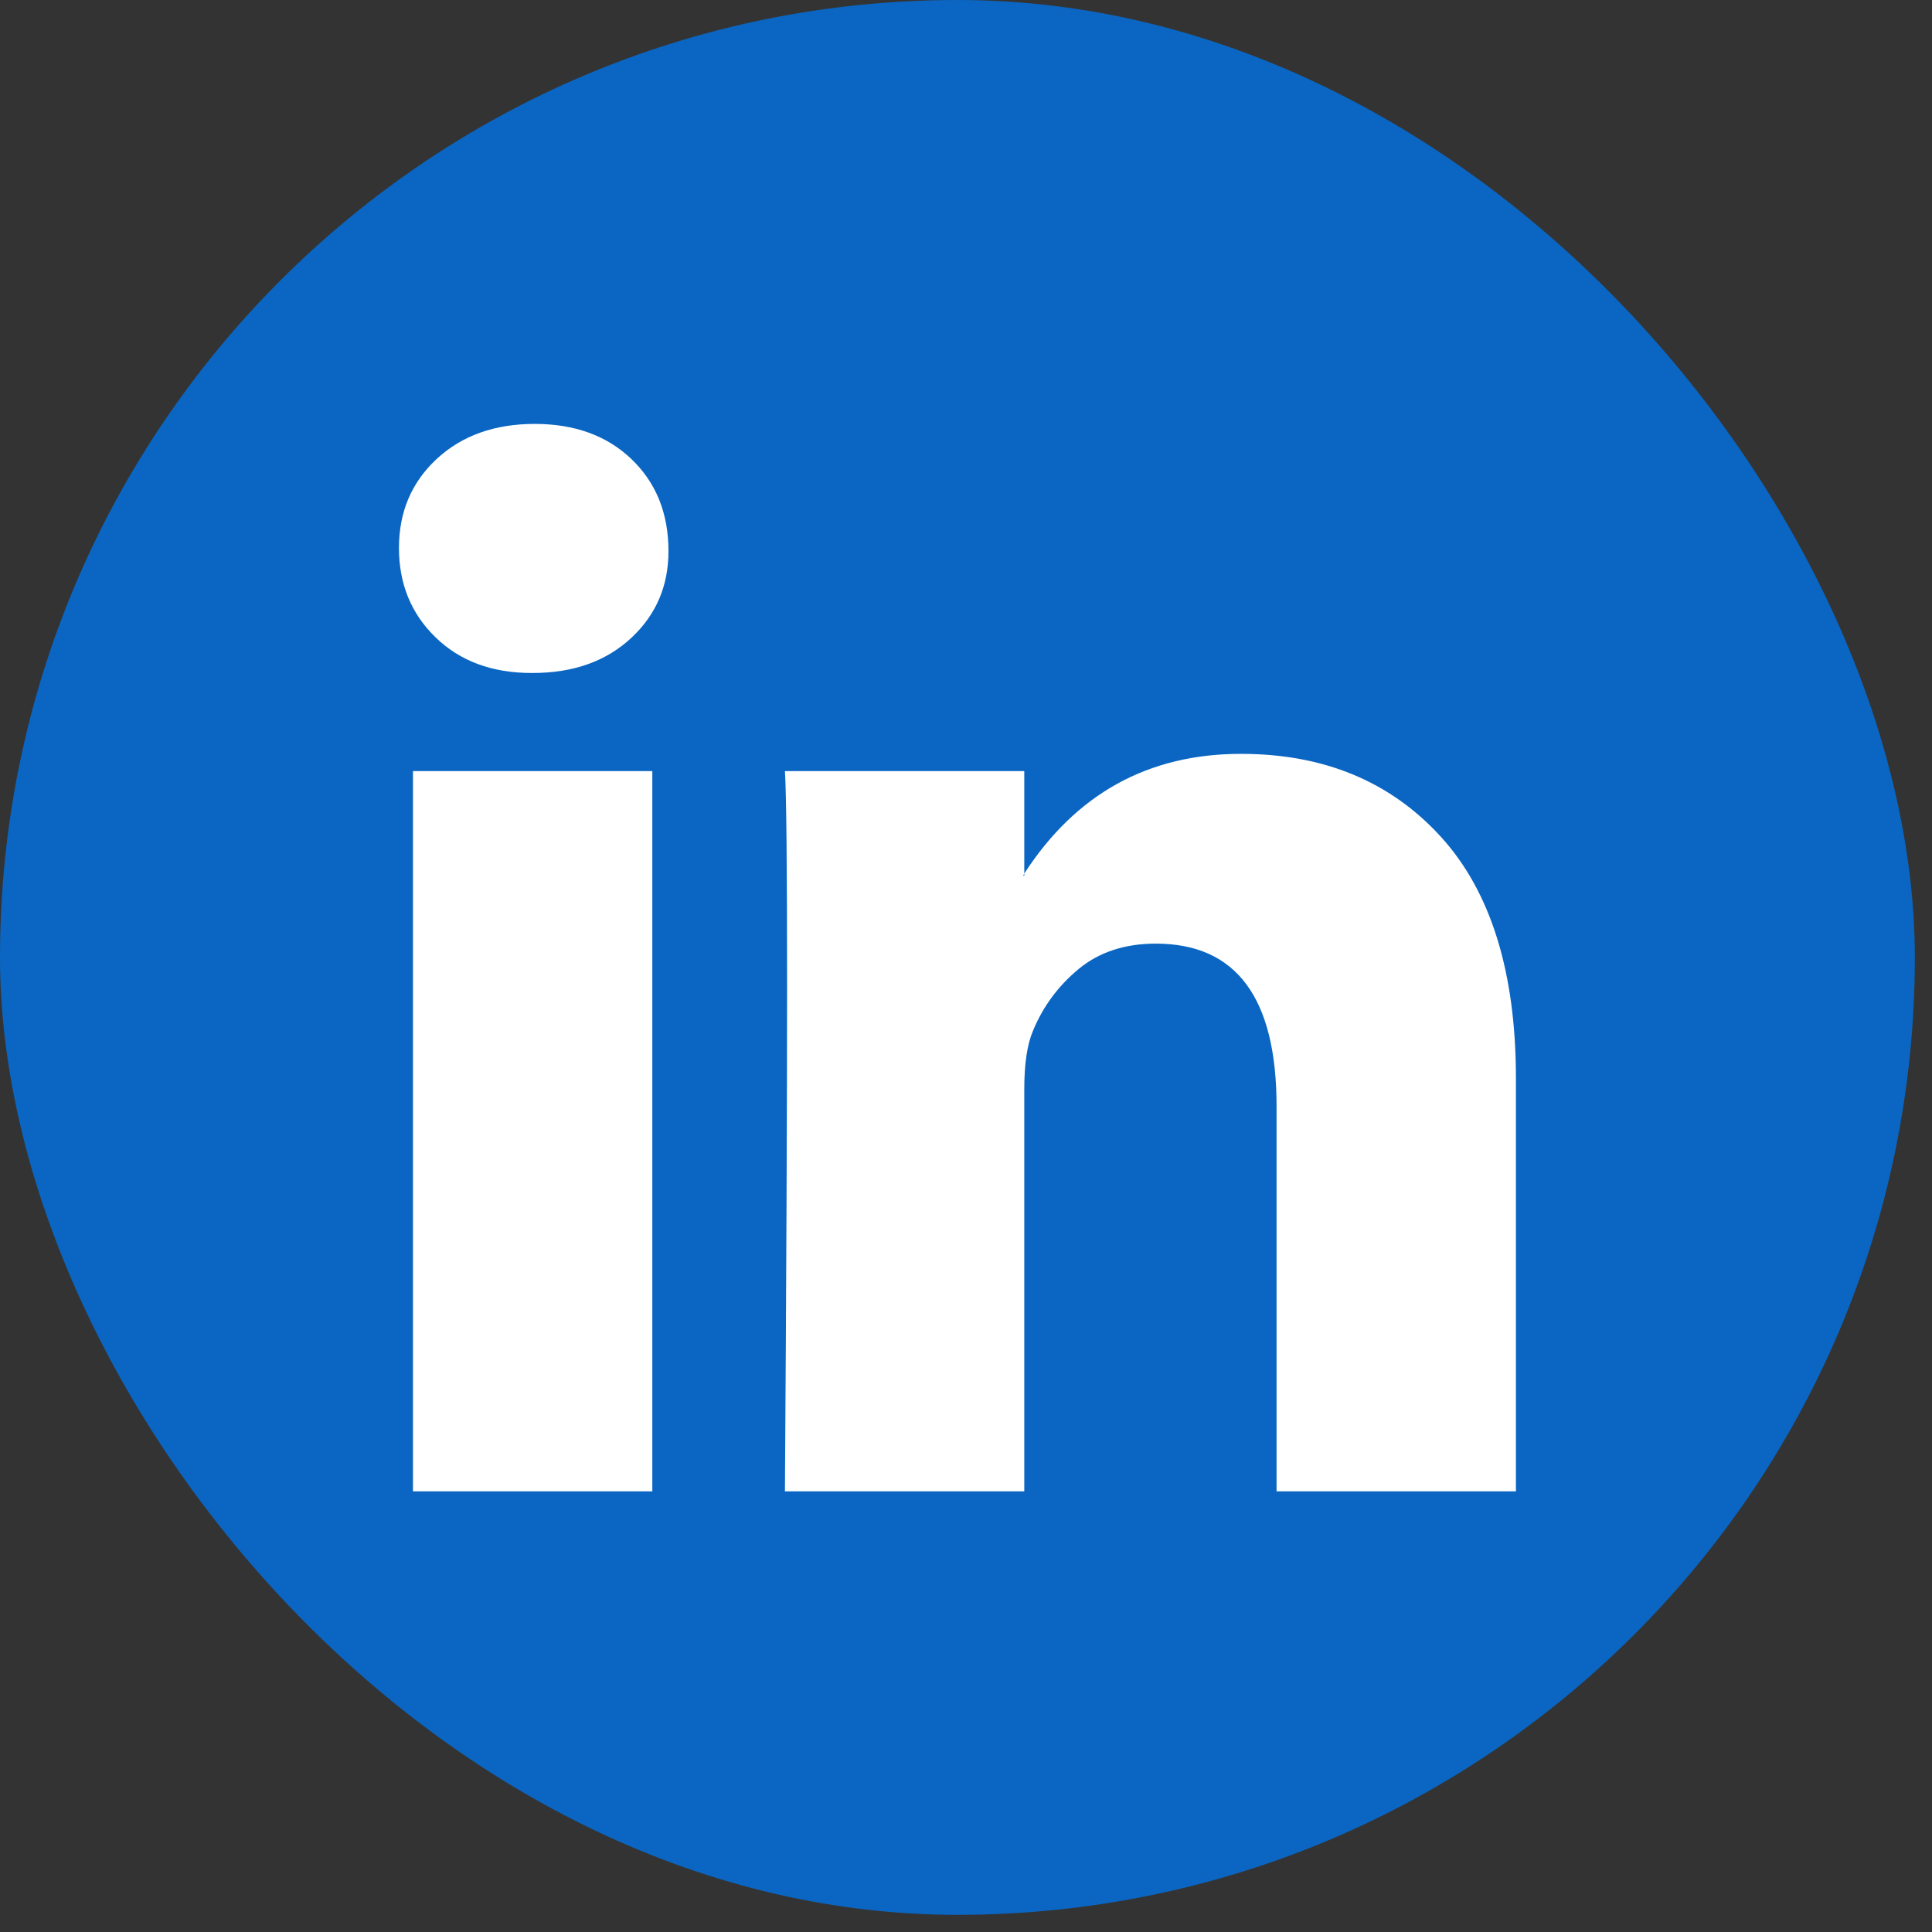
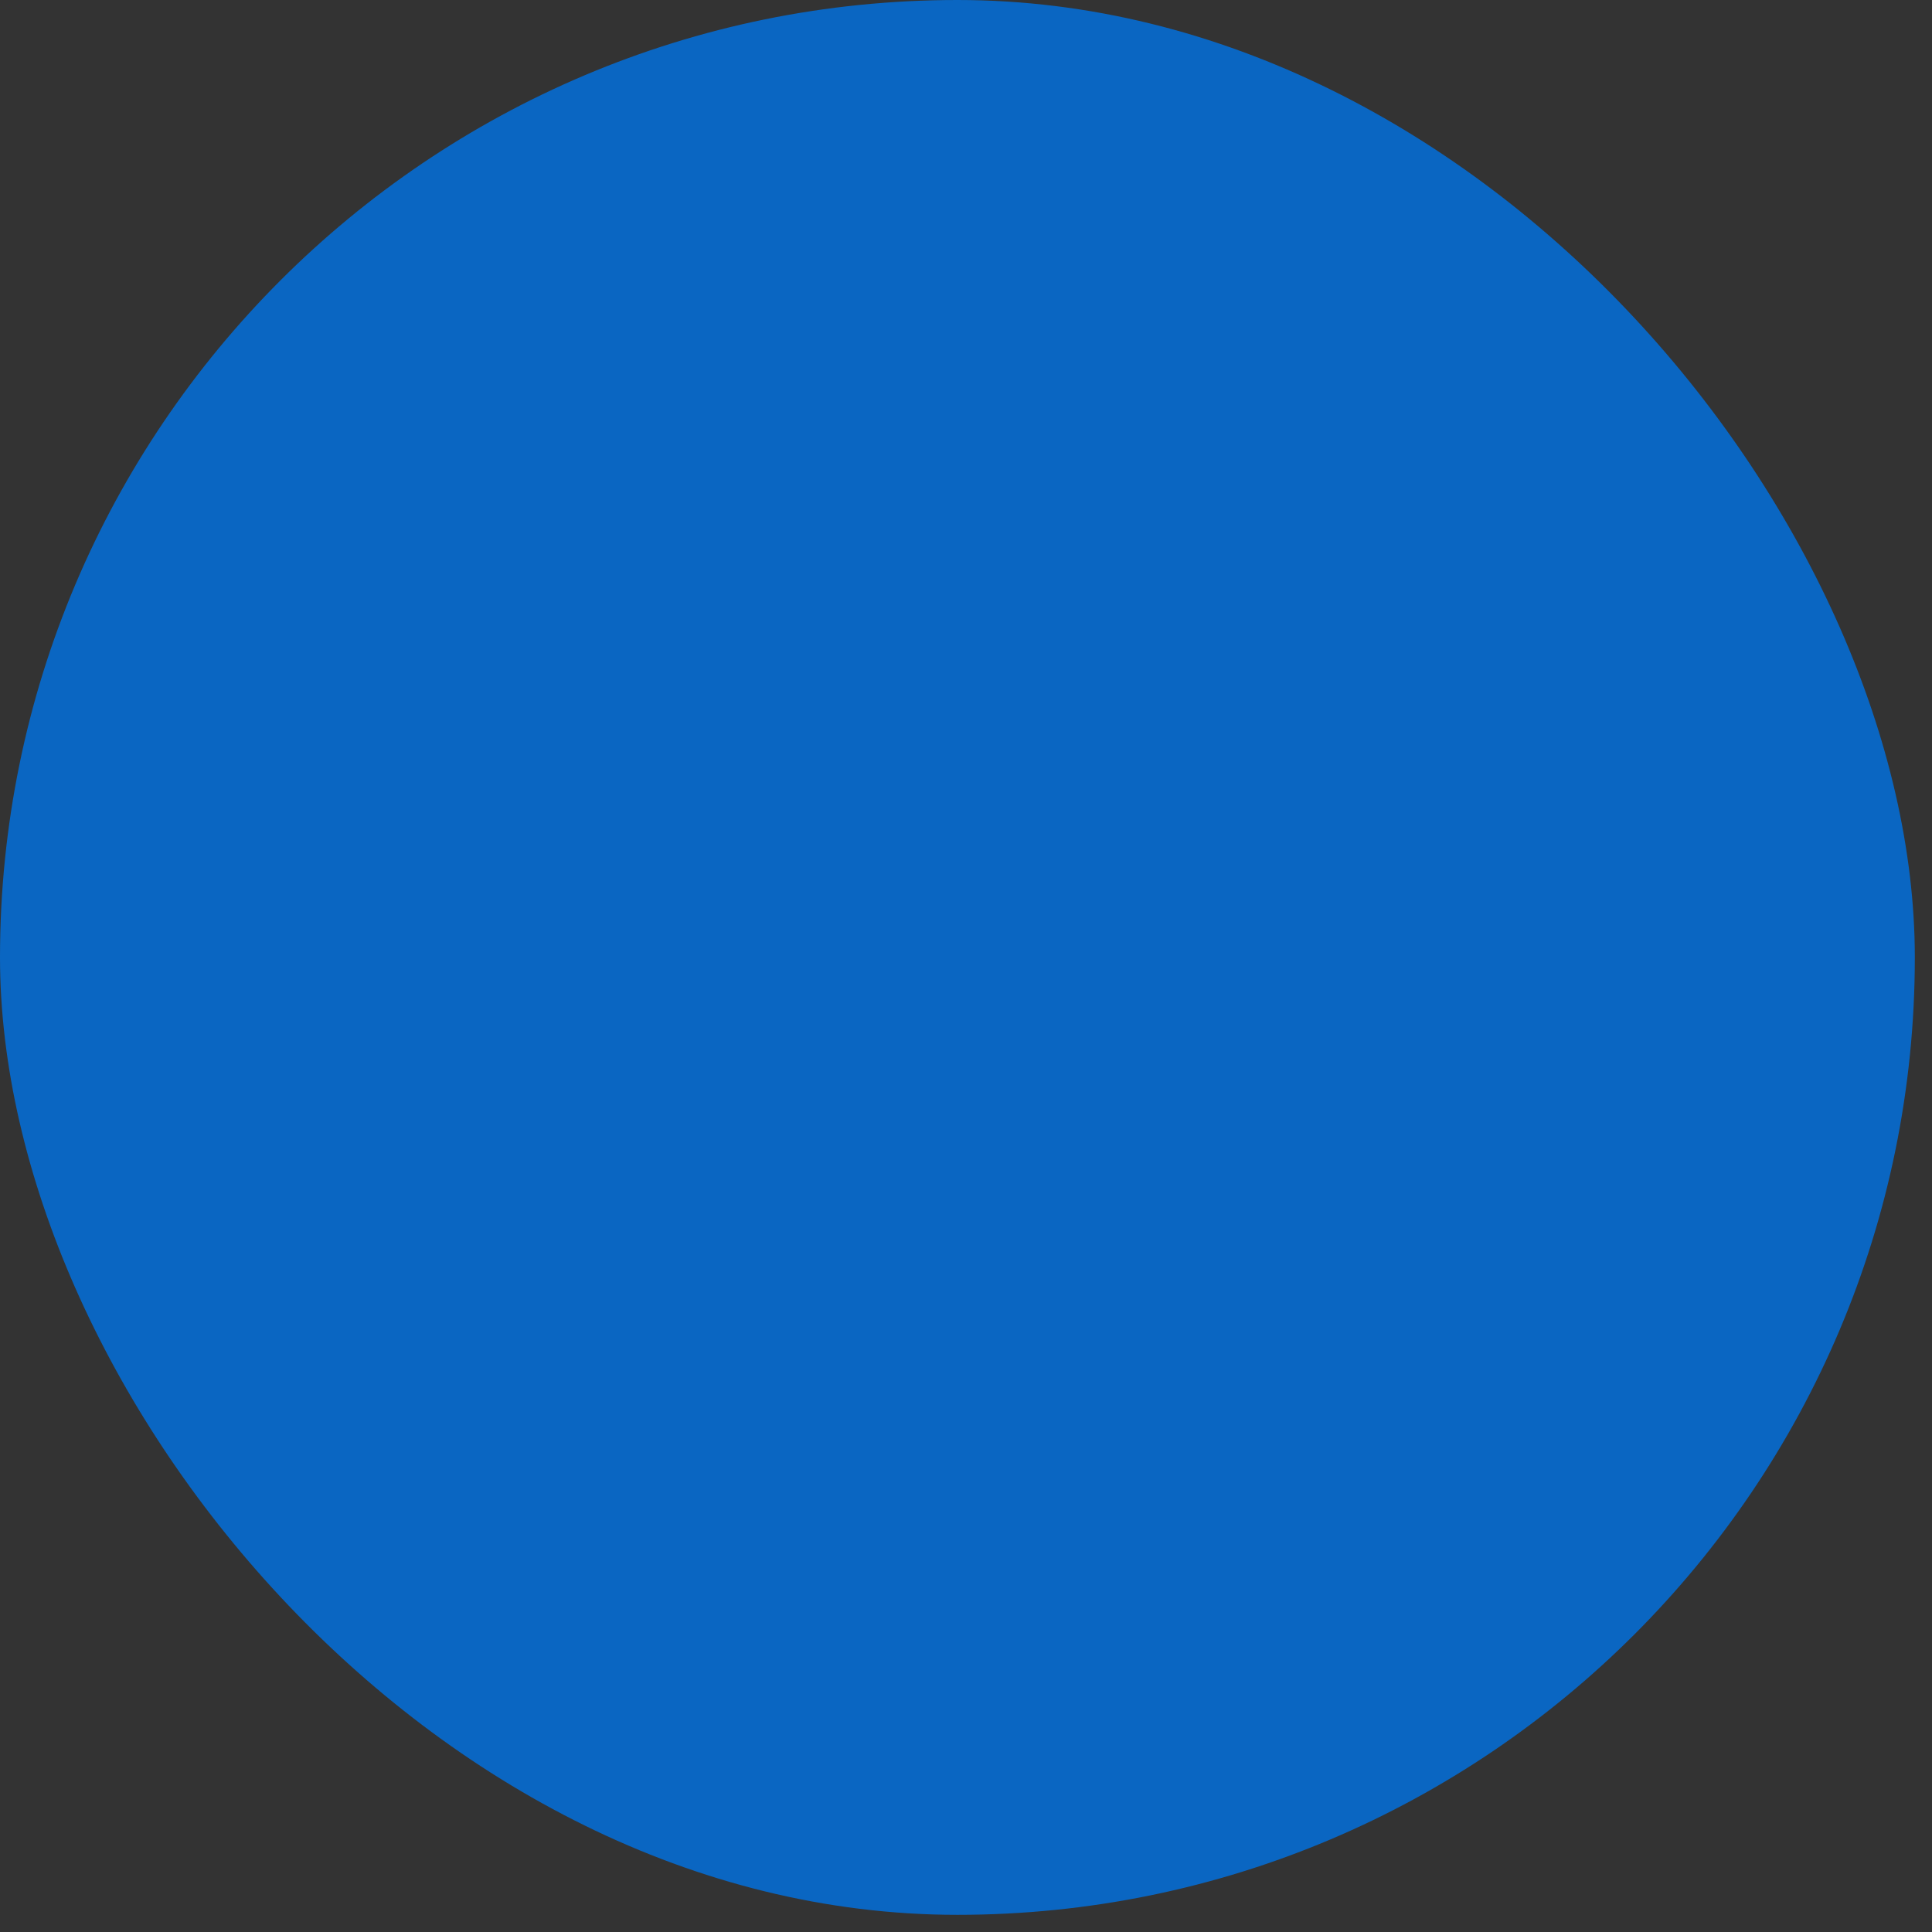
<svg xmlns="http://www.w3.org/2000/svg" width="36" height="36" viewBox="0 0 36 36" fill="none">
  <rect x="0" y="0" width="36" height="36" fill="#333333" stroke="none" />
  <rect width="35.68" height="35.68" rx="17.84" fill="#0A66C2" />
  <g clip-path="url(#clip0_388_3955)">
-     <path d="M7.434 10.21C7.434 9.54 7.668 8.988 8.137 8.552C8.606 8.117 9.215 7.899 9.965 7.899C10.702 7.899 11.298 8.114 11.753 8.542C12.222 8.984 12.456 9.56 12.456 10.27C12.456 10.913 12.228 11.449 11.773 11.877C11.304 12.319 10.688 12.54 9.925 12.54H9.905C9.168 12.54 8.572 12.319 8.117 11.877C7.661 11.435 7.434 10.879 7.434 10.21ZM7.695 27.789V14.368H12.155V27.789H7.695ZM14.626 27.789H19.086V20.295C19.086 19.826 19.139 19.465 19.247 19.21C19.434 18.755 19.719 18.37 20.1 18.055C20.482 17.74 20.961 17.583 21.537 17.583C23.037 17.583 23.787 18.594 23.787 20.616V27.789H28.247V20.094C28.247 18.112 27.778 16.608 26.841 15.584C25.903 14.559 24.664 14.047 23.124 14.047C21.396 14.047 20.05 14.79 19.086 16.277V16.317H19.066L19.086 16.277V14.368H14.626C14.653 14.797 14.666 16.13 14.666 18.366C14.666 20.603 14.653 23.744 14.626 27.789Z" fill="white" />
-   </g>
+     </g>
  <defs>
    <clipPath id="clip0_388_3955">
      <rect x="7.434" y="7.434" width="20.813" height="20.813" fill="white" />
    </clipPath>
  </defs>
</svg>